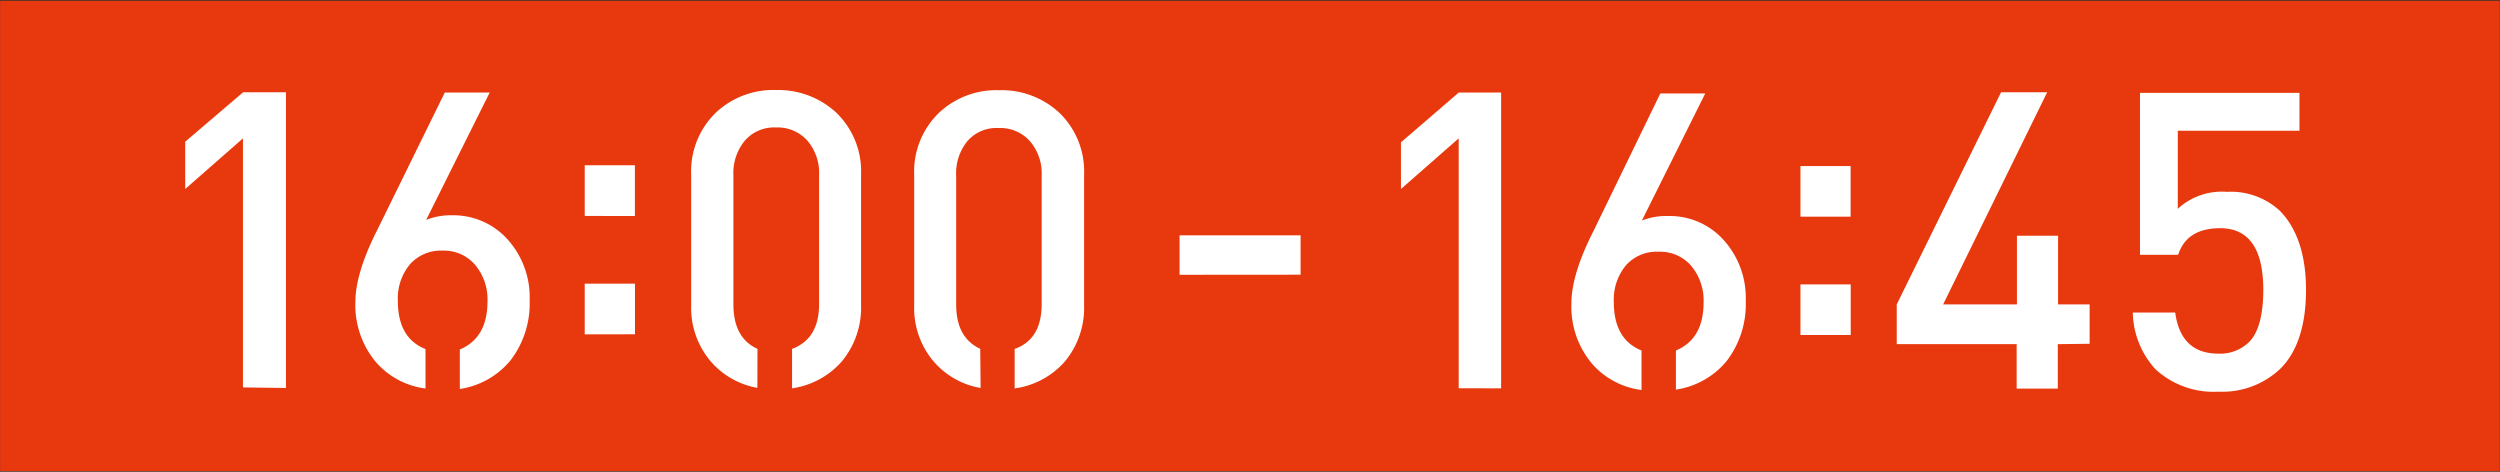
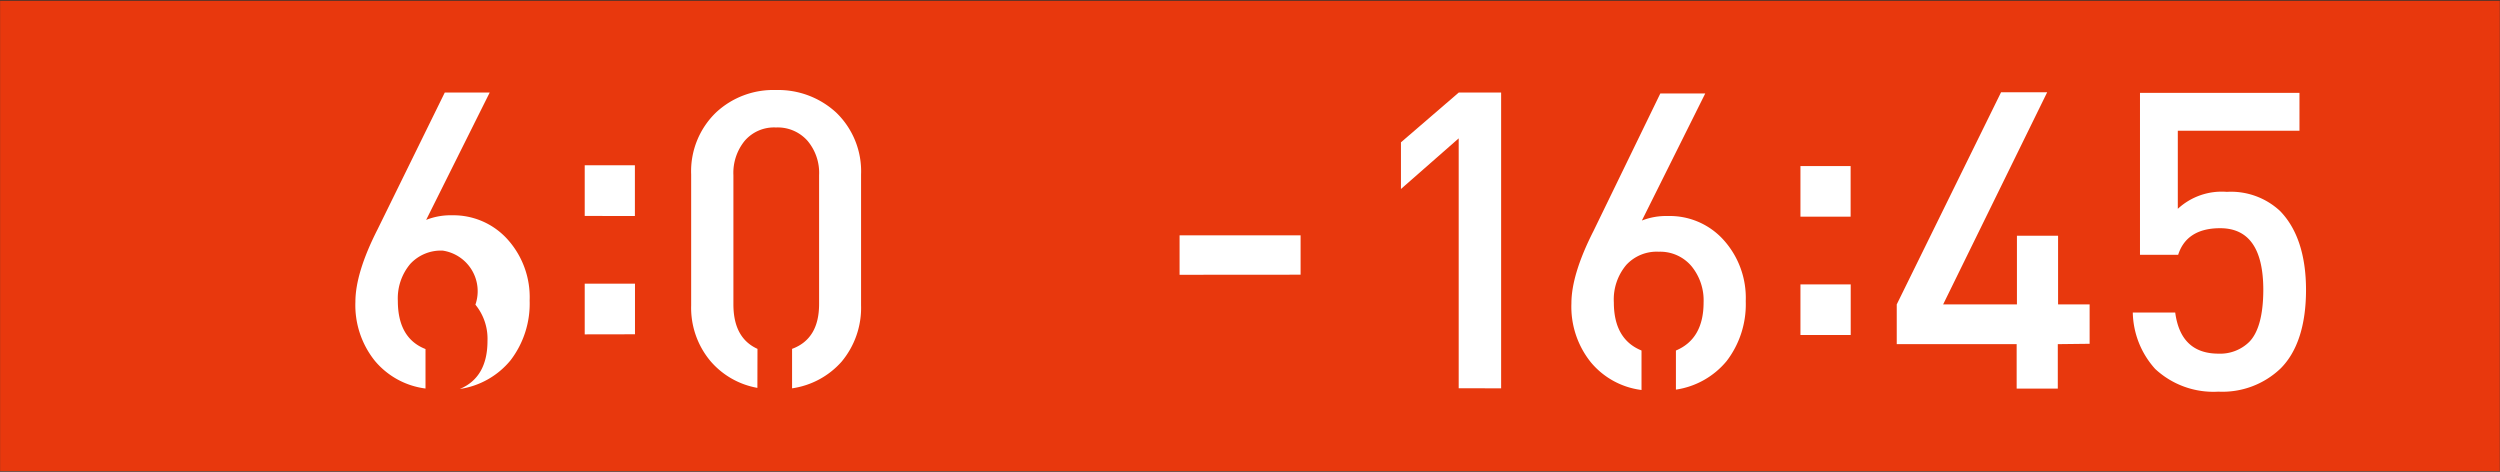
<svg xmlns="http://www.w3.org/2000/svg" viewBox="0 0 271.03 51.15">
  <rect x="0" y="0" width="271.03" height="51.15" fill="#333333" stroke="none" />
  <defs>
    <style>.cls-1{fill:#e8380d;stroke:#e8380d;stroke-miterlimit:10;}.cls-2{fill:#fff;}</style>
  </defs>
  <g id="レイヤー_2" data-name="レイヤー 2">
    <g id="レイヤー_1-2" data-name="レイヤー 1">
      <rect class="cls-1" x="0.51" y="0.58" width="270" height="50" />
-       <path class="cls-2" d="M26.34,42V15l-6.26,5.49V15.36L26.36,10H31l0,32.06Z" />
-       <path class="cls-2" d="M49,23.34a7.89,7.89,0,0,1,5.95,2.53,9.36,9.36,0,0,1,2.47,6.71,10.1,10.1,0,0,1-2.07,6.48,8.77,8.77,0,0,1-5.5,3.11V37.89c2-.84,3-2.58,3-5.22a5.84,5.84,0,0,0-1.31-3.92A4.45,4.45,0,0,0,48,27.17a4.52,4.52,0,0,0-3.52,1.44,5.79,5.79,0,0,0-1.35,4c0,2.7,1,4.45,3,5.23v4.28a8.55,8.55,0,0,1-5.49-3,9.64,9.64,0,0,1-2.11-6.4c0-2.07.79-4.68,2.39-7.83l7.3-14.86h4.87L46.2,23.84A7.13,7.13,0,0,1,49,23.34Z" />
+       <path class="cls-2" d="M49,23.34a7.89,7.89,0,0,1,5.95,2.53,9.36,9.36,0,0,1,2.47,6.71,10.1,10.1,0,0,1-2.07,6.48,8.77,8.77,0,0,1-5.5,3.11c2-.84,3-2.58,3-5.22a5.84,5.84,0,0,0-1.31-3.92A4.45,4.45,0,0,0,48,27.17a4.52,4.52,0,0,0-3.52,1.44,5.79,5.79,0,0,0-1.35,4c0,2.7,1,4.45,3,5.23v4.28a8.55,8.55,0,0,1-5.49-3,9.64,9.64,0,0,1-2.11-6.4c0-2.07.79-4.68,2.39-7.83l7.3-14.86h4.87L46.2,23.84A7.13,7.13,0,0,1,49,23.34Z" />
      <path class="cls-2" d="M63.39,23.41V17.92h5.44v5.5Zm0,12.84v-5.5h5.45v5.49Z" />
      <path class="cls-2" d="M82.11,42.05A8.68,8.68,0,0,1,77,39.12a9,9,0,0,1-2.07-6V18.9a8.84,8.84,0,0,1,2.7-6.71,9.09,9.09,0,0,1,6.49-2.43,9.27,9.27,0,0,1,6.53,2.44,8.84,8.84,0,0,1,2.7,6.71V33.1a9.1,9.1,0,0,1-2.12,6.12,8.84,8.84,0,0,1-5.36,2.88V37.82q2.93-1.08,2.93-4.86V19a5.39,5.39,0,0,0-1.26-3.74,4.31,4.31,0,0,0-3.42-1.44,4.19,4.19,0,0,0-3.38,1.44A5.5,5.5,0,0,0,79.51,19V33q0,3.64,2.61,4.82Z" />
-       <path class="cls-2" d="M106.31,42.06a8.63,8.63,0,0,1-5.14-2.93,8.92,8.92,0,0,1-2.06-6V18.91a8.82,8.82,0,0,1,2.71-6.7,9.05,9.05,0,0,1,6.49-2.43,9.19,9.19,0,0,1,6.52,2.43,8.84,8.84,0,0,1,2.7,6.71V33.11a9.1,9.1,0,0,1-2.12,6.12A8.84,8.84,0,0,1,110,42.11V37.83c2-.72,2.92-2.34,2.93-4.86V19.06a5.37,5.37,0,0,0-1.26-3.74,4.31,4.31,0,0,0-3.42-1.44,4.16,4.16,0,0,0-3.38,1.43,5.5,5.5,0,0,0-1.21,3.74V33c0,2.43.87,4,2.61,4.82Z" />
      <path class="cls-2" d="M127.88,29.79V25.51H141v4.27Z" />
      <path class="cls-2" d="M158.14,42.09V15l-6.26,5.49V15.43l6.27-5.4h4.59l0,32.07Z" />
      <path class="cls-2" d="M180.79,23.42a7.85,7.85,0,0,1,6,2.52,9.37,9.37,0,0,1,2.47,6.71,10.11,10.11,0,0,1-2.07,6.49,8.8,8.8,0,0,1-5.5,3.1V38c2-.84,3-2.58,3-5.22a5.84,5.84,0,0,0-1.31-3.92,4.44,4.44,0,0,0-3.55-1.57,4.48,4.48,0,0,0-3.52,1.43,5.8,5.8,0,0,0-1.35,4.06q0,4,3,5.22v4.28a8.51,8.51,0,0,1-5.49-3,9.61,9.61,0,0,1-2.11-6.4c0-2.07.79-4.68,2.39-7.83L180,10.13h4.87L178,23.91A7.14,7.14,0,0,1,180.79,23.42Z" />
      <path class="cls-2" d="M195.19,23.49V18h5.44v5.49Zm0,12.83V30.83h5.45v5.49Z" />
      <path class="cls-2" d="M223.09,37.31v4.82h-4.46V37.31h-13V33l11.31-23h5L210.66,33h8V25.56h4.46V33h3.42v4.27Z" />
      <path class="cls-2" d="M247.25,39.94a9.12,9.12,0,0,1-6.75,2.52A9.26,9.26,0,0,1,233.65,40a9.38,9.38,0,0,1-2.43-6.12h4.6q.59,4.45,4.68,4.46a4.5,4.5,0,0,0,3.33-1.26c1-1,1.53-2.89,1.54-5.63q0-6.71-4.68-6.71c-2.44,0-3.95,1-4.55,2.88H232V10.07h17.29v4.1H236.1v8.47a7,7,0,0,1,5.32-1.84,7.79,7.79,0,0,1,5.76,2.07C249,24.73,250,27.59,250,31.43S249.05,38.14,247.25,39.94Z" />
    </g>
  </g>
</svg>